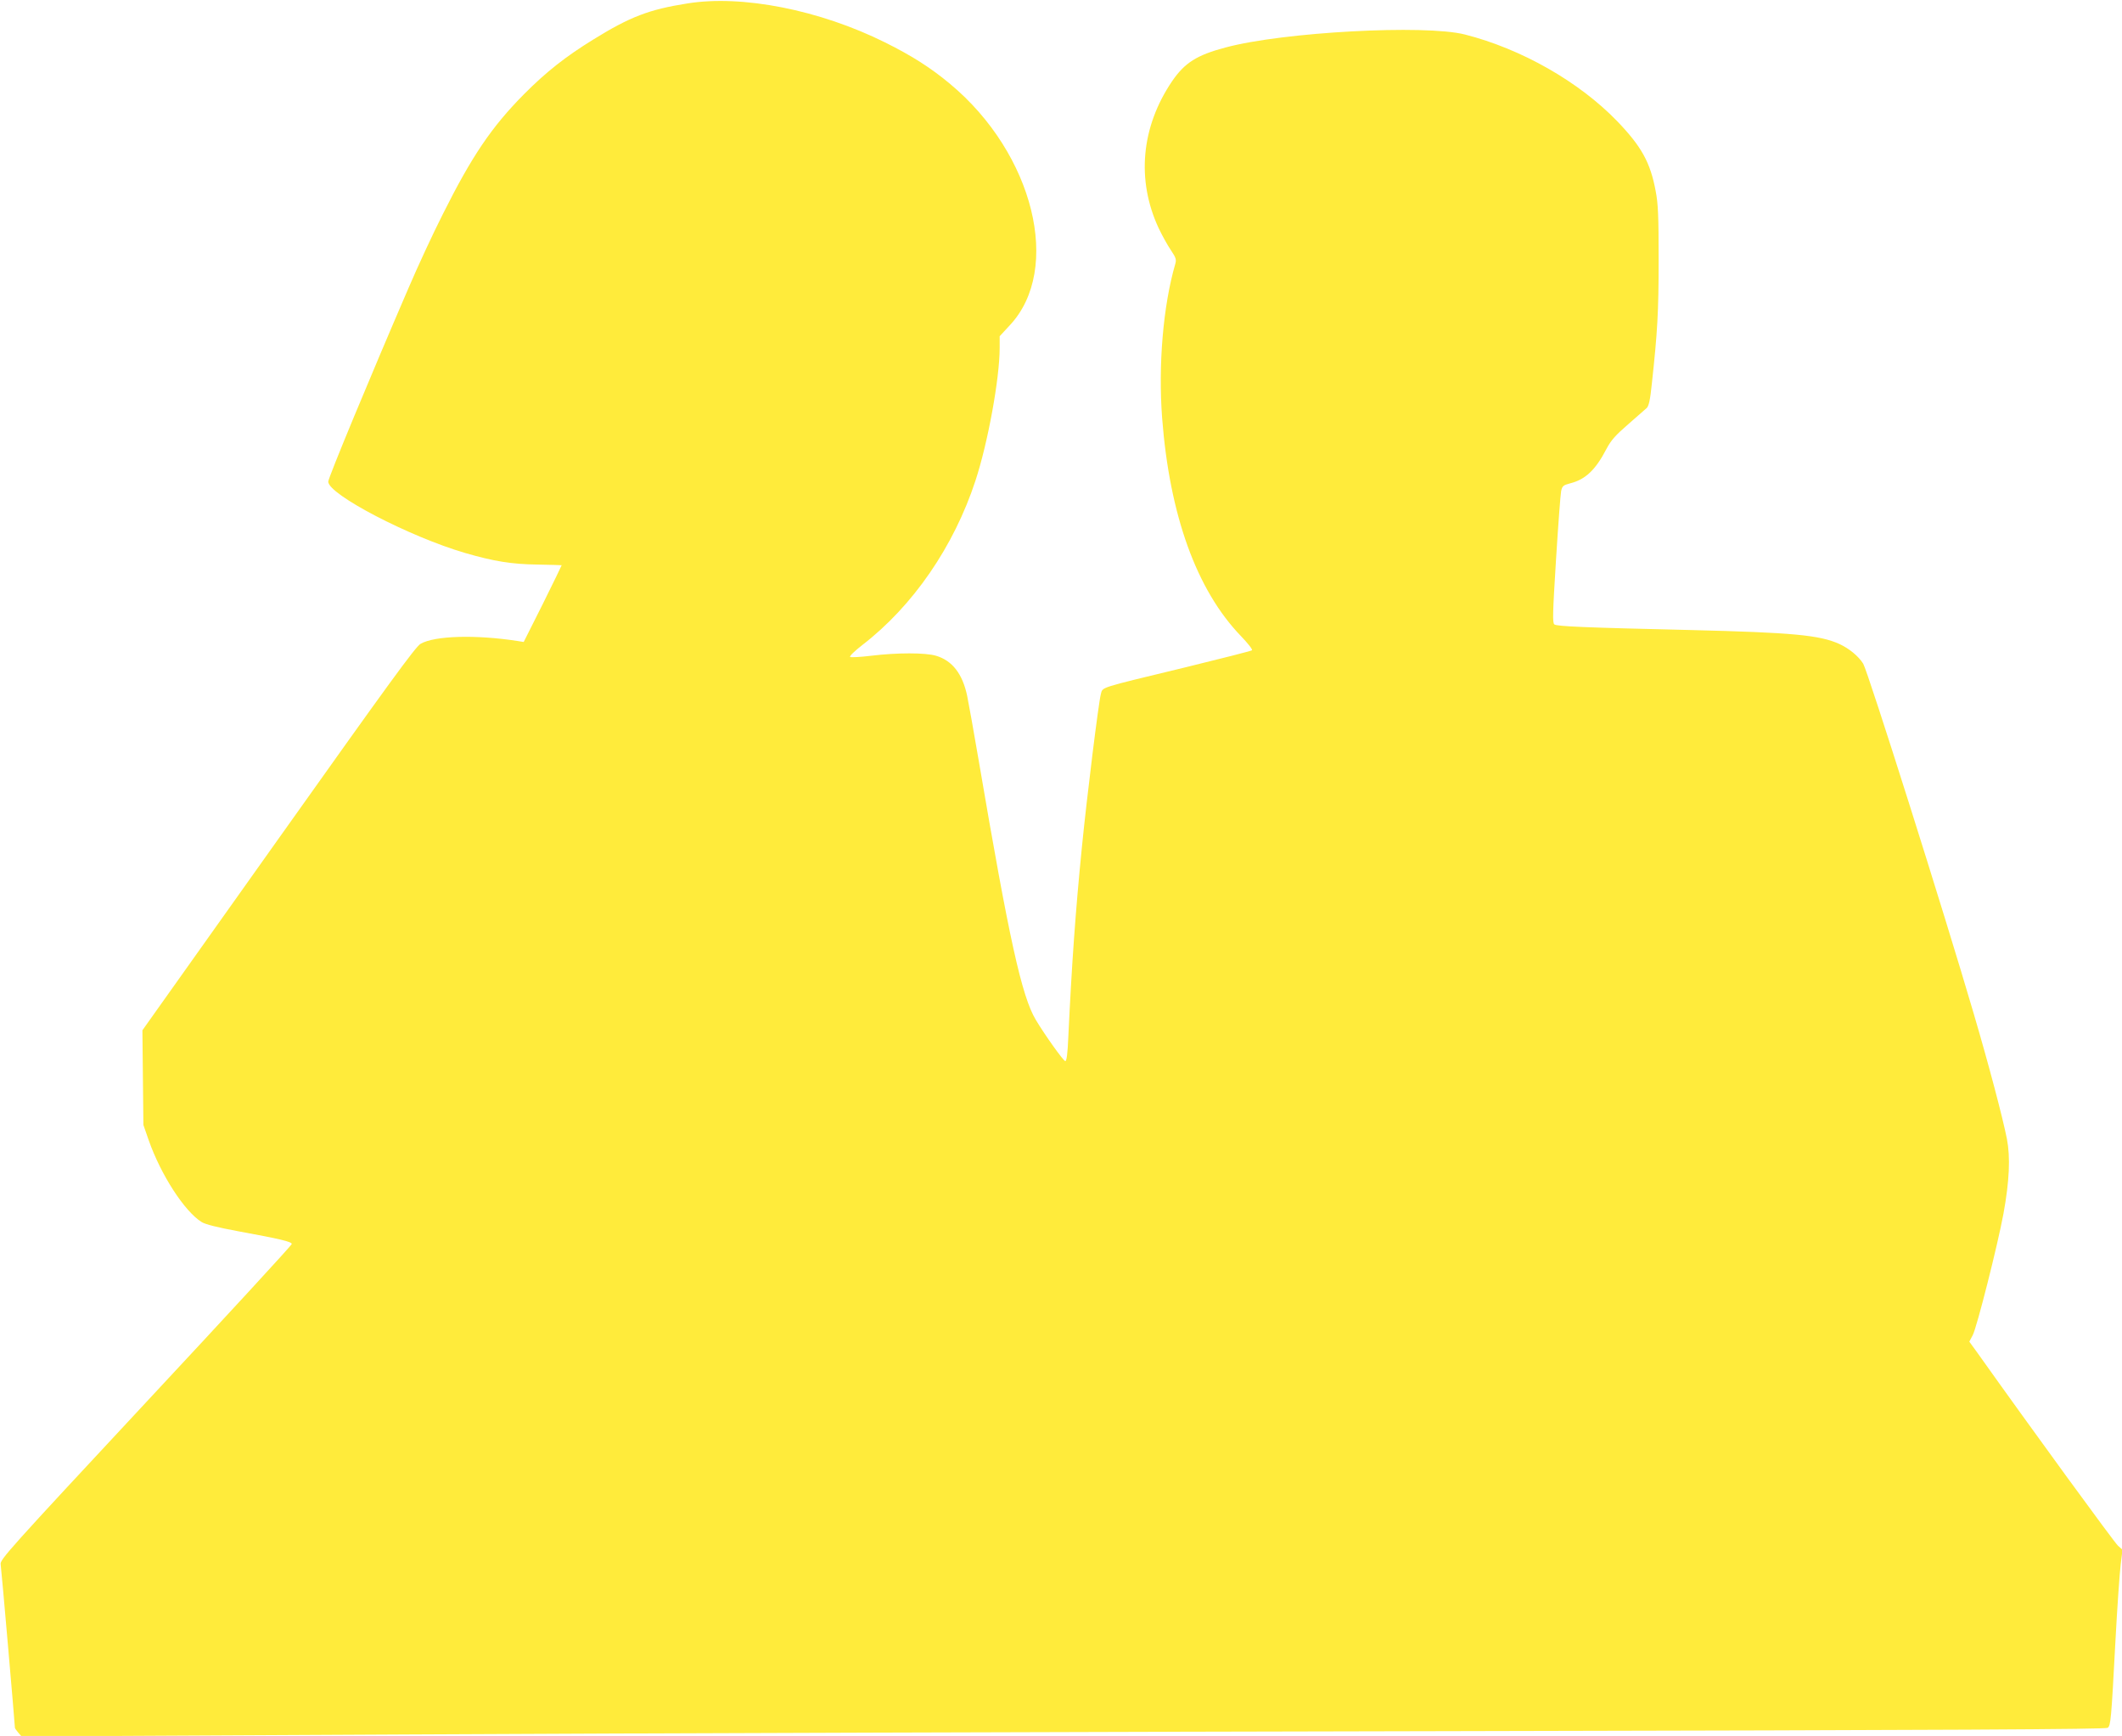
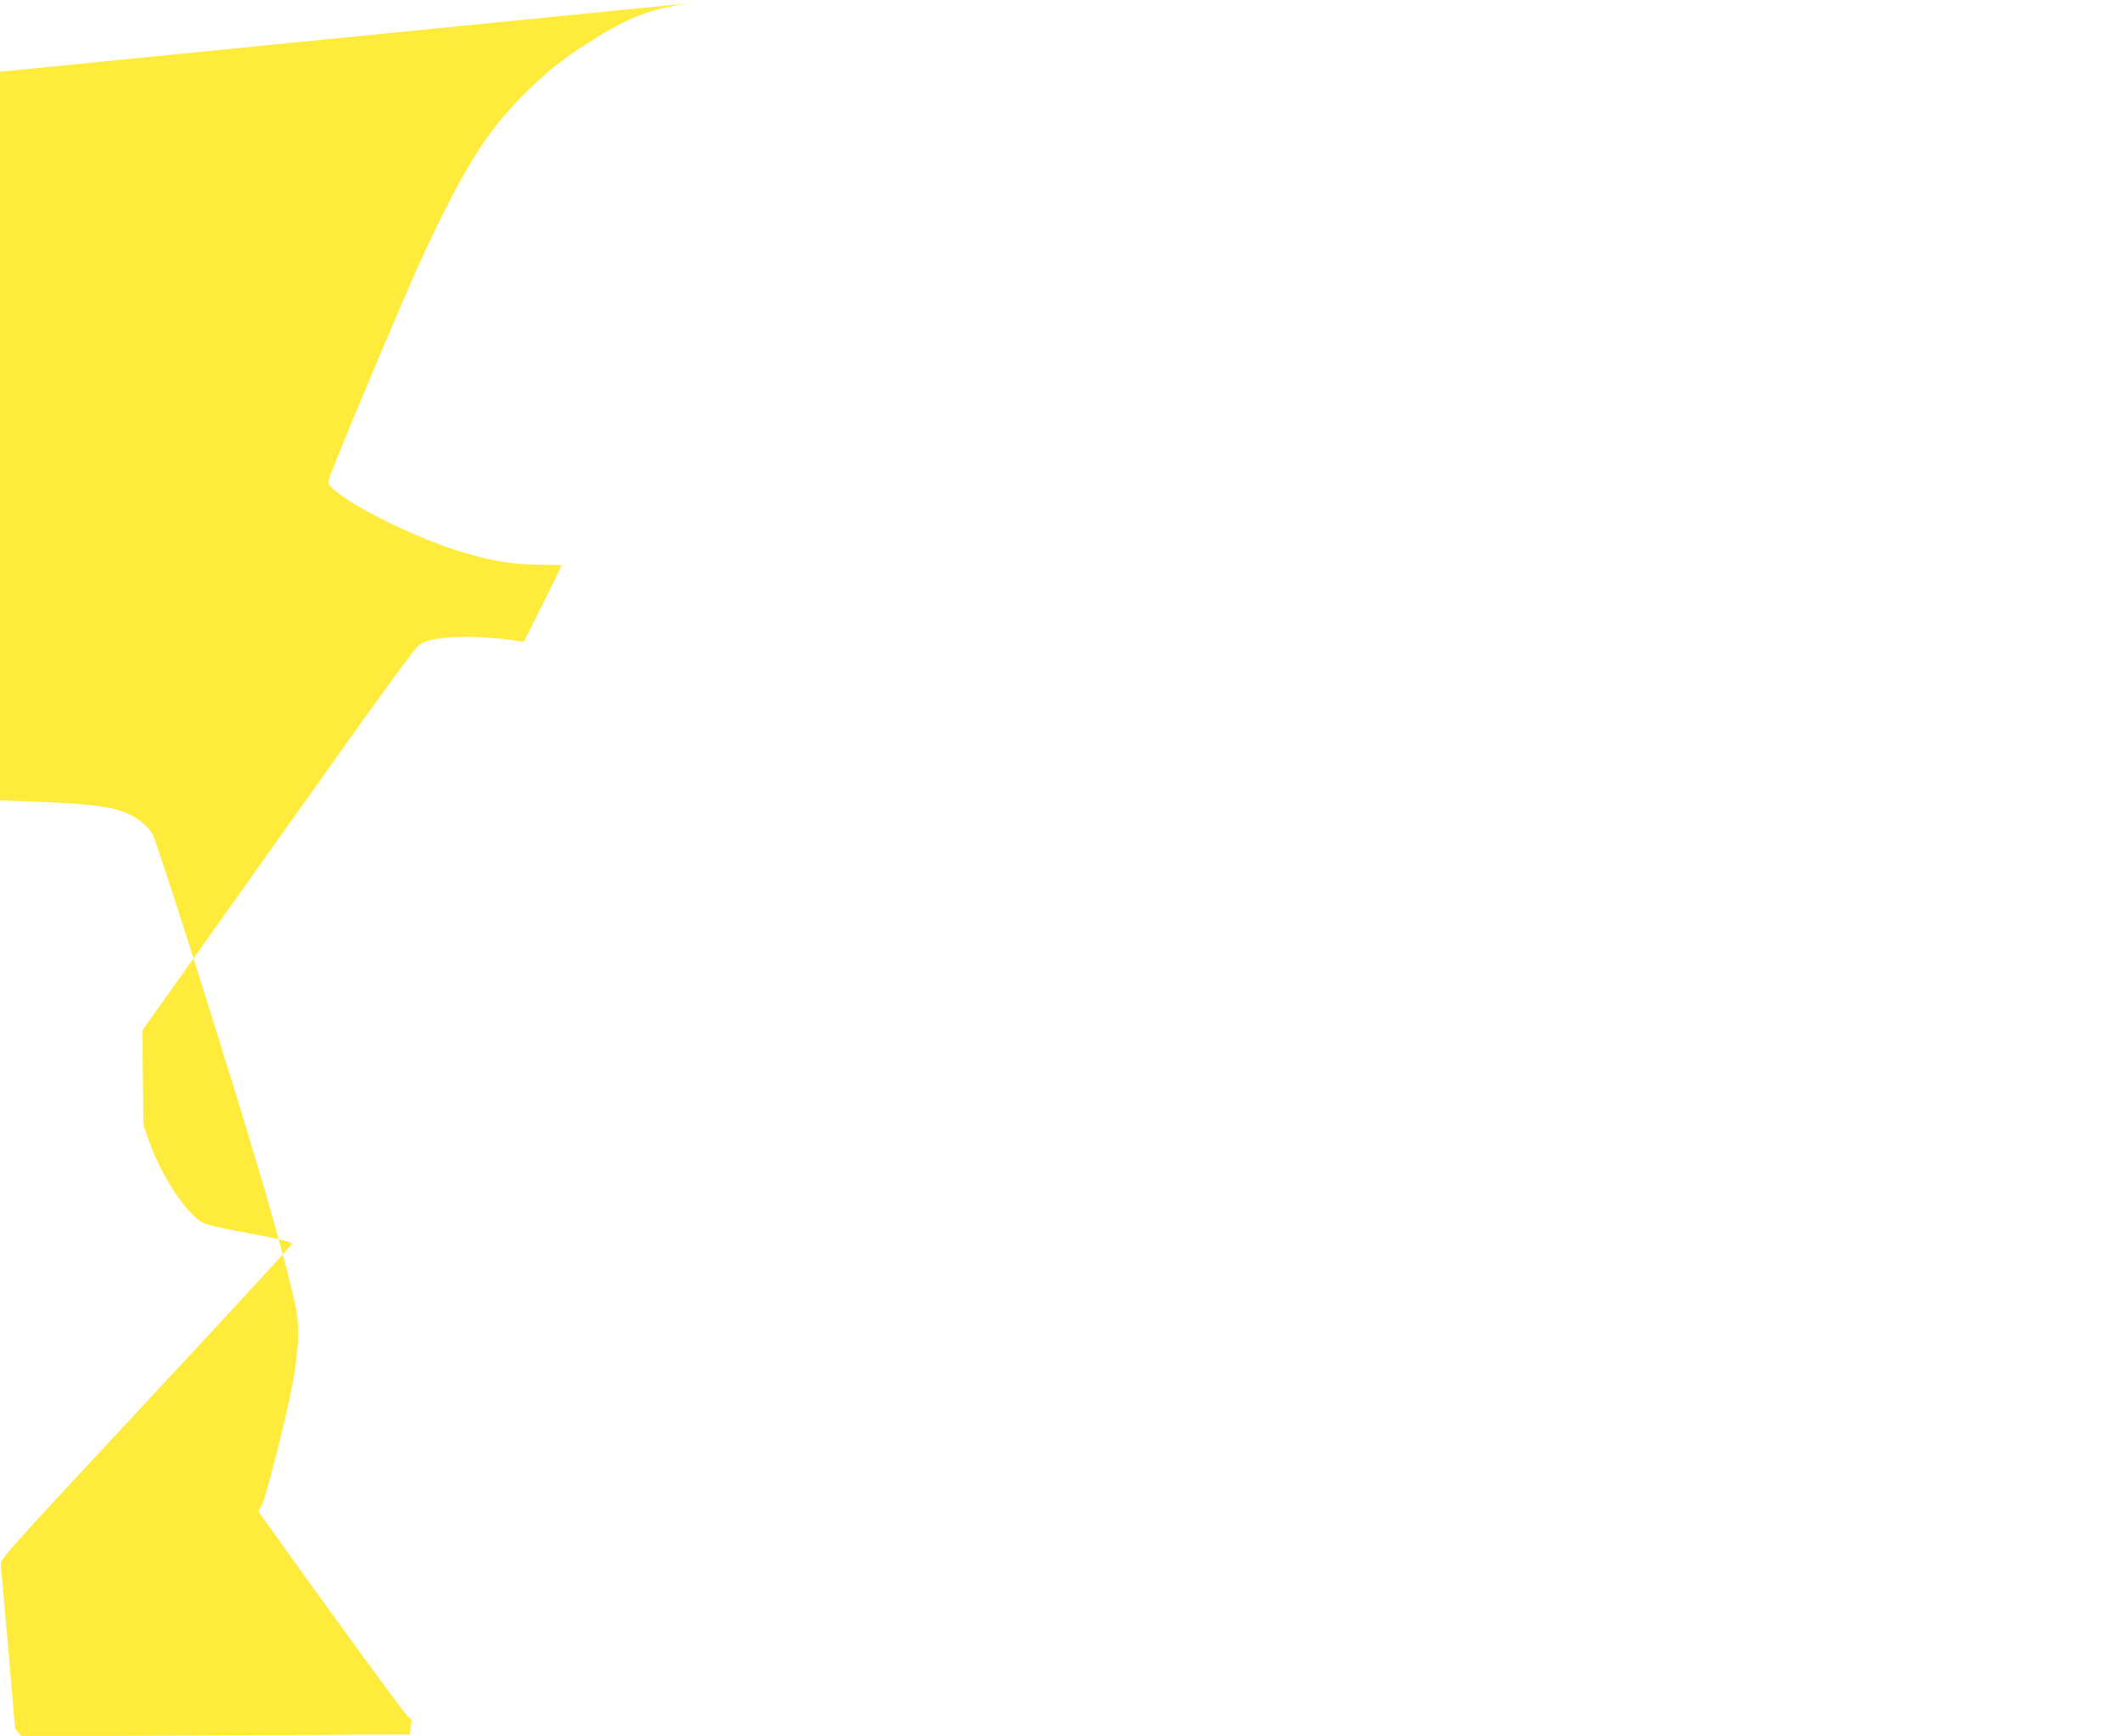
<svg xmlns="http://www.w3.org/2000/svg" version="1.0" width="1280pt" height="1047pt" viewBox="0 0 1280 1047" preserveAspectRatio="xMidYMid meet">
  <g transform="translate(0,1047) scale(0.1,-0.1)" fill="#ffeb3b" stroke="none">
-     <path d="M4145 10449 c-229 -36 -344 -80 -564 -216 -169 -104 -287 -197 -421 -332 -194 -196 -313 -371 -488 -721 -60 -118 -154 -321 -209 -450 -231 -535 -483 -1142 -483 -1165 0 -77 490 -332 825 -430 175 -51 283 -68 435 -70 80 -2 146 -3 148 -4 1 0 -50 -105 -113 -232 l-116 -231 -37 6 c-253 39 -500 32 -585 -17 -31 -18 -193 -241 -858 -1177 l-820 -1154 3 -286 3 -285 32 -92 c73 -208 216 -430 320 -494 23 -14 95 -32 219 -55 251 -46 324 -63 324 -77 0 -7 -396 -437 -881 -957 -830 -891 -880 -947 -875 -975 4 -22 84 -944 86 -986 0 -3 9 -16 20 -29 l20 -23 2342 12 c1289 7 4117 16 6285 20 3044 6 3946 11 3957 20 18 15 21 46 46 516 11 209 26 420 32 469 l11 89 -27 24 c-21 18 -515 695 -849 1165 l-48 66 21 40 c25 49 149 538 185 732 36 197 42 340 21 450 -27 135 -108 442 -200 755 -178 609 -638 2063 -667 2112 -28 45 -85 92 -144 119 -119 54 -286 69 -895 84 -646 15 -809 22 -824 34 -12 9 -10 69 10 391 13 209 27 395 31 414 7 30 13 35 55 46 91 23 152 80 218 207 28 53 55 83 130 148 52 45 103 90 113 99 13 13 21 49 31 147 34 312 41 434 41 744 0 267 -3 342 -18 418 -32 172 -85 268 -232 421 -230 238 -577 436 -919 523 -241 61 -1095 15 -1442 -78 -175 -46 -248 -93 -324 -204 -187 -276 -216 -596 -81 -886 21 -44 54 -104 74 -133 31 -46 34 -57 26 -84 -73 -252 -103 -608 -79 -928 45 -587 208 -1038 475 -1315 41 -43 72 -81 67 -86 -4 -4 -185 -50 -402 -103 -533 -129 -497 -117 -510 -163 -14 -54 -84 -619 -114 -922 -39 -392 -61 -704 -82 -1147 -4 -96 -10 -143 -18 -143 -11 0 -123 157 -178 249 -85 142 -161 487 -343 1556 -31 182 -63 360 -71 398 -28 133 -90 213 -188 242 -64 19 -235 19 -391 0 -65 -8 -123 -11 -127 -7 -5 5 29 37 74 72 305 235 552 594 682 991 75 228 146 617 146 800 l0 71 61 66 c317 338 145 1035 -359 1455 -117 98 -232 171 -393 251 -394 196 -863 289 -1194 235z" />
+     <path d="M4145 10449 c-229 -36 -344 -80 -564 -216 -169 -104 -287 -197 -421 -332 -194 -196 -313 -371 -488 -721 -60 -118 -154 -321 -209 -450 -231 -535 -483 -1142 -483 -1165 0 -77 490 -332 825 -430 175 -51 283 -68 435 -70 80 -2 146 -3 148 -4 1 0 -50 -105 -113 -232 l-116 -231 -37 6 c-253 39 -500 32 -585 -17 -31 -18 -193 -241 -858 -1177 l-820 -1154 3 -286 3 -285 32 -92 c73 -208 216 -430 320 -494 23 -14 95 -32 219 -55 251 -46 324 -63 324 -77 0 -7 -396 -437 -881 -957 -830 -891 -880 -947 -875 -975 4 -22 84 -944 86 -986 0 -3 9 -16 20 -29 l20 -23 2342 12 l11 89 -27 24 c-21 18 -515 695 -849 1165 l-48 66 21 40 c25 49 149 538 185 732 36 197 42 340 21 450 -27 135 -108 442 -200 755 -178 609 -638 2063 -667 2112 -28 45 -85 92 -144 119 -119 54 -286 69 -895 84 -646 15 -809 22 -824 34 -12 9 -10 69 10 391 13 209 27 395 31 414 7 30 13 35 55 46 91 23 152 80 218 207 28 53 55 83 130 148 52 45 103 90 113 99 13 13 21 49 31 147 34 312 41 434 41 744 0 267 -3 342 -18 418 -32 172 -85 268 -232 421 -230 238 -577 436 -919 523 -241 61 -1095 15 -1442 -78 -175 -46 -248 -93 -324 -204 -187 -276 -216 -596 -81 -886 21 -44 54 -104 74 -133 31 -46 34 -57 26 -84 -73 -252 -103 -608 -79 -928 45 -587 208 -1038 475 -1315 41 -43 72 -81 67 -86 -4 -4 -185 -50 -402 -103 -533 -129 -497 -117 -510 -163 -14 -54 -84 -619 -114 -922 -39 -392 -61 -704 -82 -1147 -4 -96 -10 -143 -18 -143 -11 0 -123 157 -178 249 -85 142 -161 487 -343 1556 -31 182 -63 360 -71 398 -28 133 -90 213 -188 242 -64 19 -235 19 -391 0 -65 -8 -123 -11 -127 -7 -5 5 29 37 74 72 305 235 552 594 682 991 75 228 146 617 146 800 l0 71 61 66 c317 338 145 1035 -359 1455 -117 98 -232 171 -393 251 -394 196 -863 289 -1194 235z" />
  </g>
</svg>